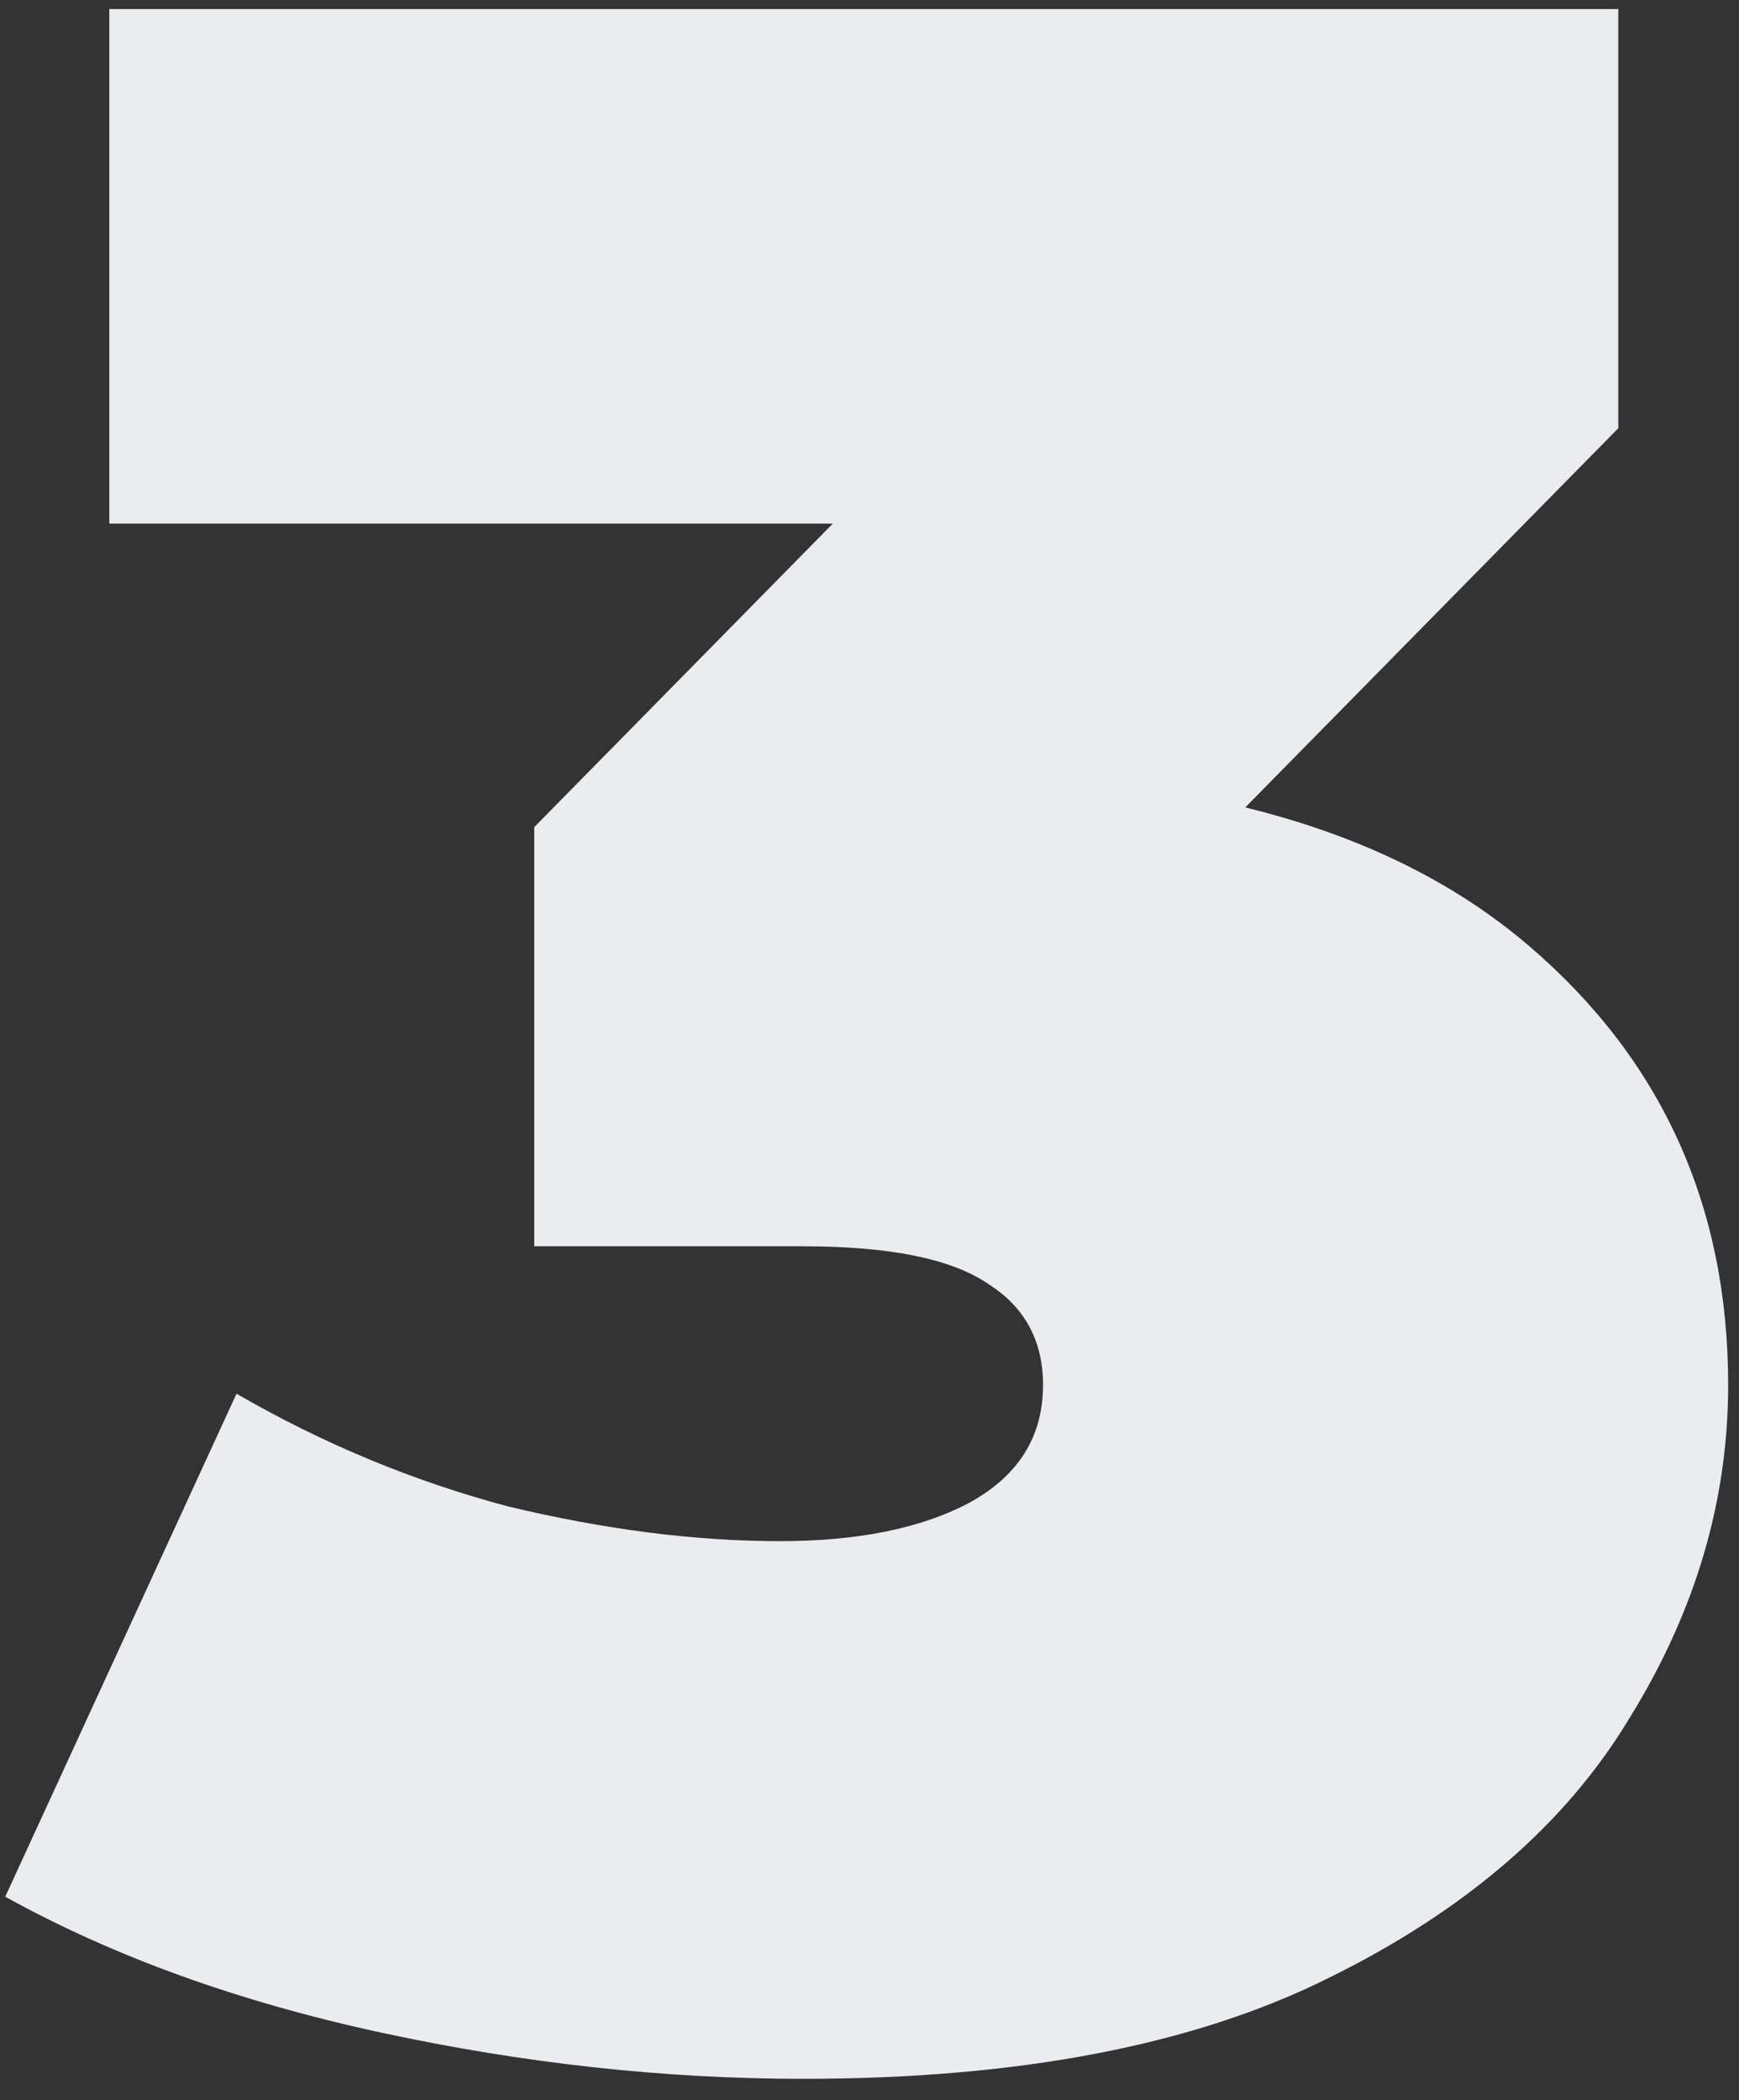
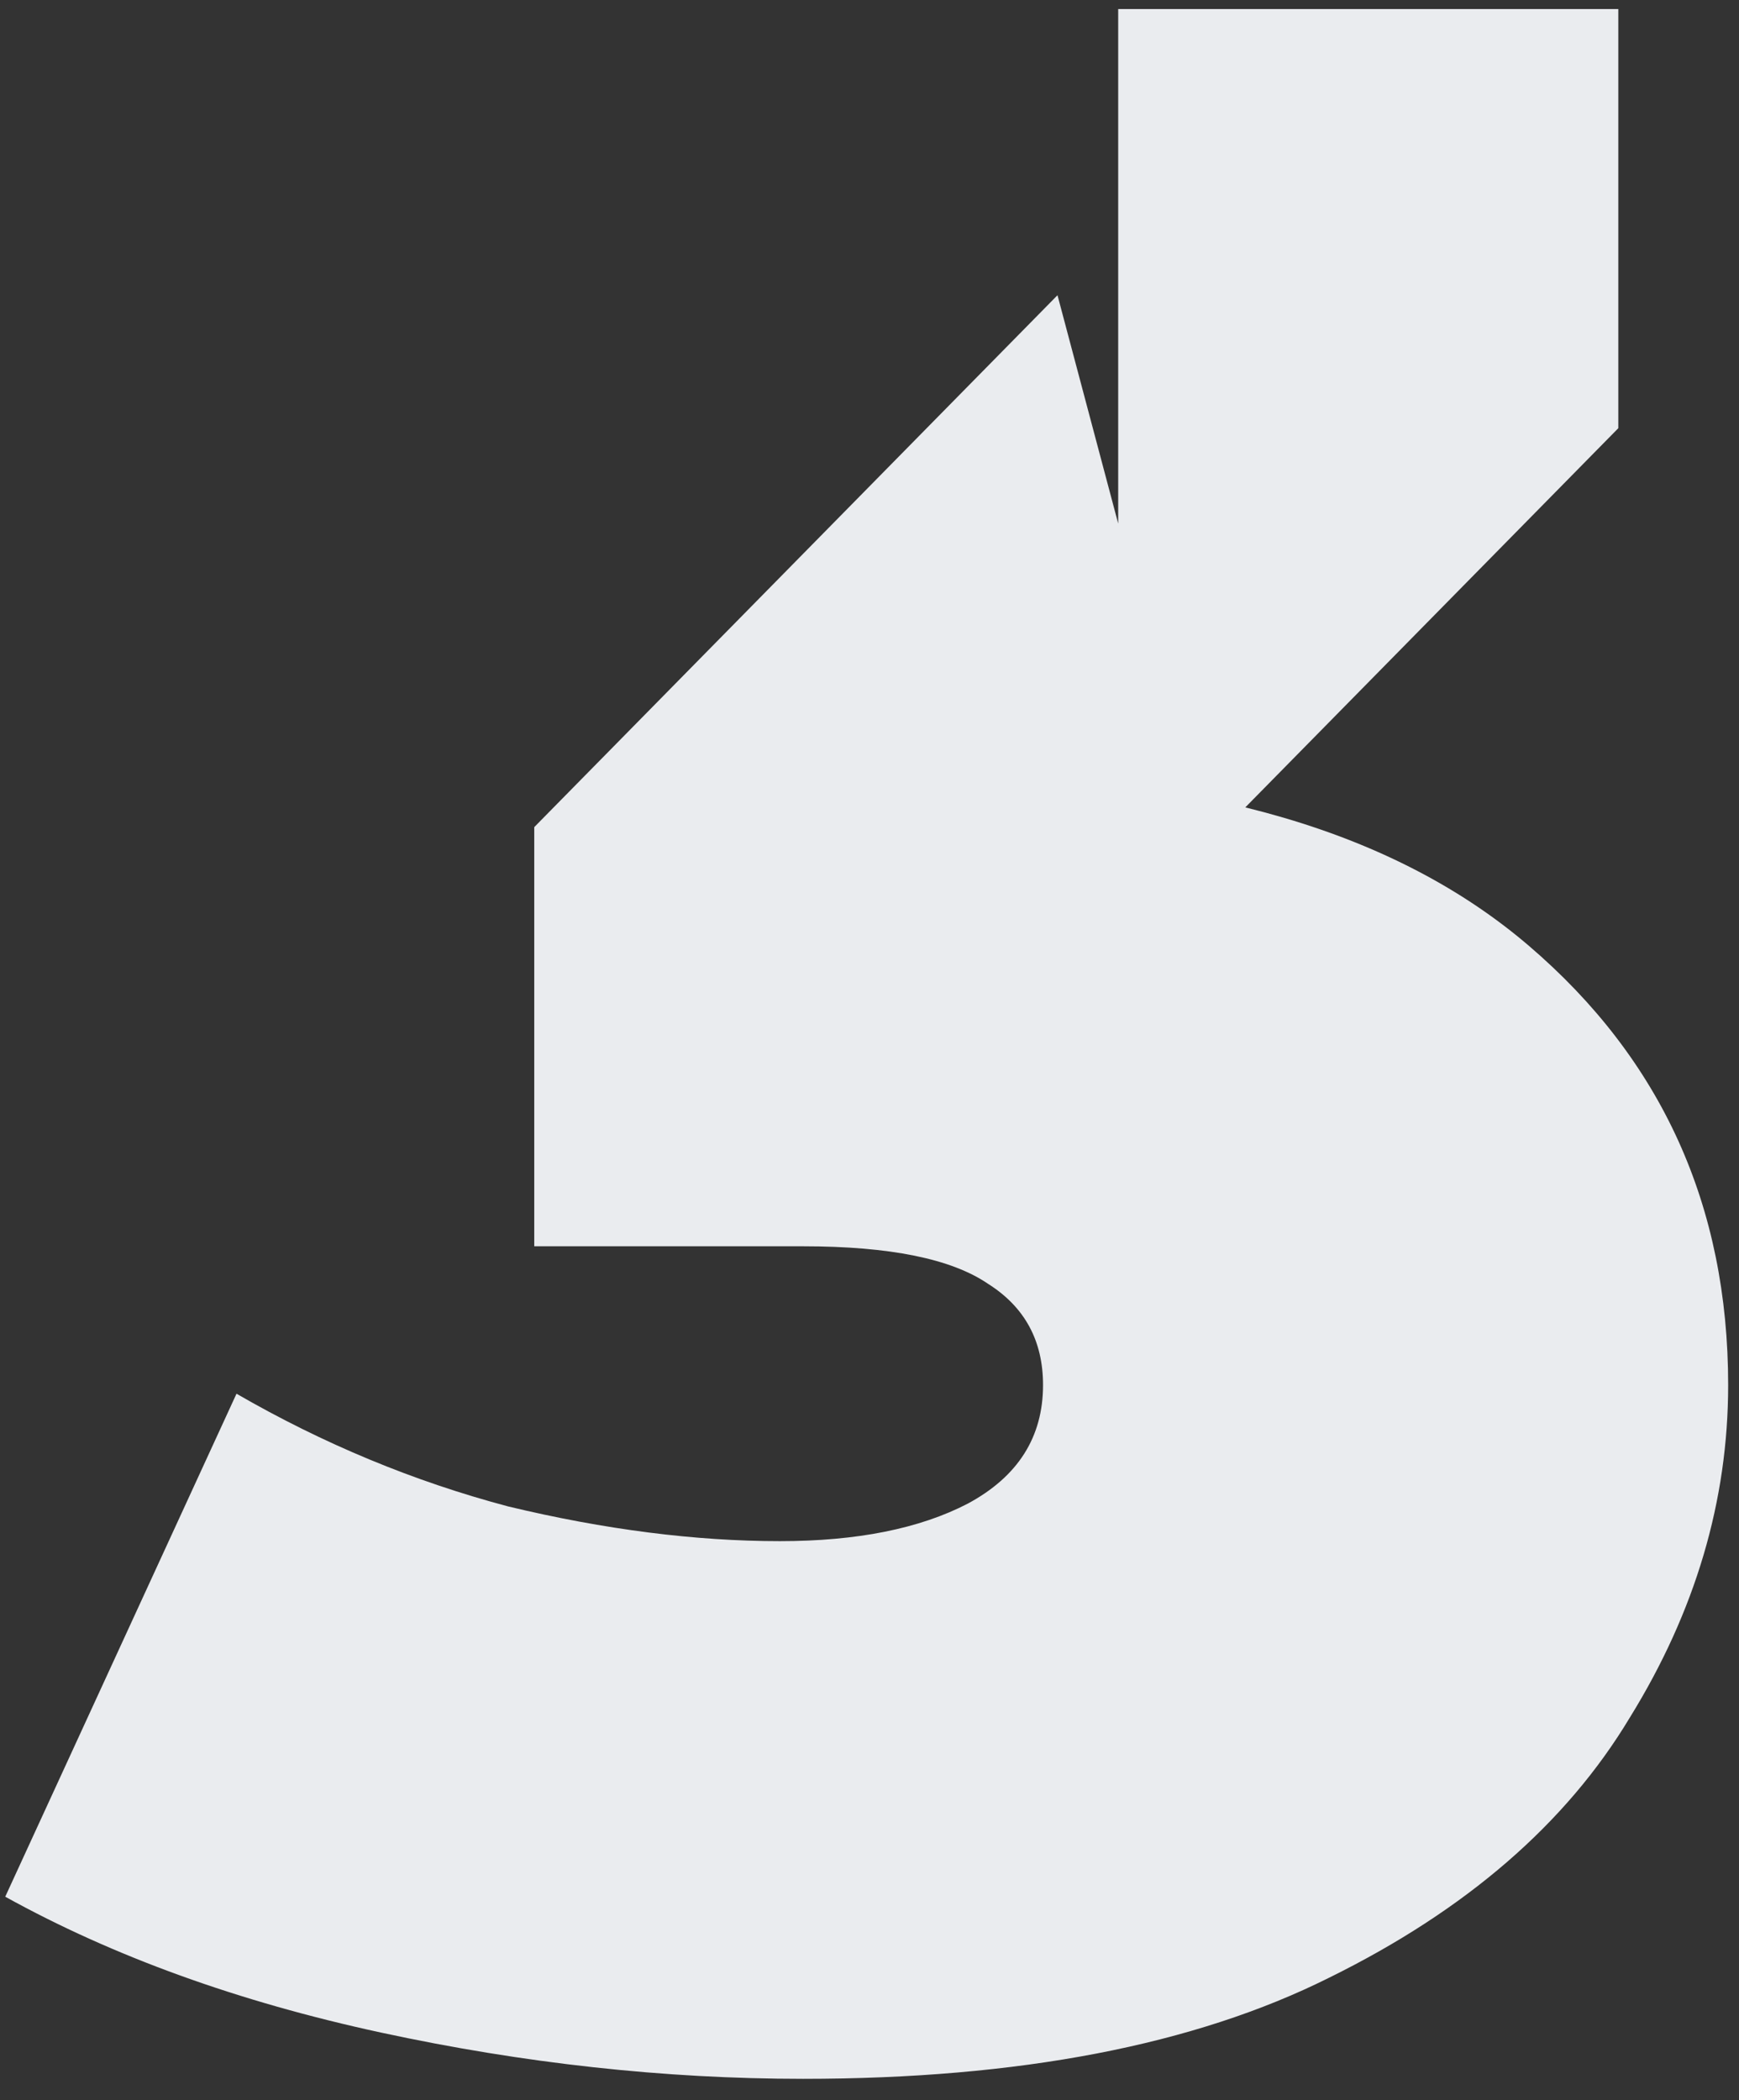
<svg xmlns="http://www.w3.org/2000/svg" width="77" height="93" viewBox="0 0 77 93" fill="none">
  <rect x="0" y="0" width="77" height="93" fill="#333333" stroke="none" />
-   <path d="M35.56 92.048C29.416 92.048 23.187 91.365 16.872 90C10.557 88.635 5.011 86.629 0.232 83.984L10.472 61.712C14.312 63.931 18.323 65.595 22.504 66.704C26.771 67.728 30.781 68.24 34.536 68.24C37.949 68.24 40.723 67.685 42.856 66.576C45.075 65.381 46.184 63.632 46.184 61.328C46.184 59.365 45.373 57.872 43.752 56.848C42.131 55.739 39.4 55.184 35.56 55.184H23.656V36.624L46.824 13.072L49.512 23.184H4.84V0.4H71.656V18.96L48.488 42.512L34.024 34.32H41.96C53.224 34.32 61.8 36.837 67.688 41.872C73.576 46.907 76.52 53.392 76.52 61.328C76.52 66.448 75.069 71.355 72.168 76.048C69.352 80.741 64.915 84.581 58.856 87.568C52.883 90.555 45.117 92.048 35.56 92.048Z" fill="#EAECEF" />
+   <path d="M35.56 92.048C29.416 92.048 23.187 91.365 16.872 90C10.557 88.635 5.011 86.629 0.232 83.984L10.472 61.712C14.312 63.931 18.323 65.595 22.504 66.704C26.771 67.728 30.781 68.24 34.536 68.24C37.949 68.24 40.723 67.685 42.856 66.576C45.075 65.381 46.184 63.632 46.184 61.328C46.184 59.365 45.373 57.872 43.752 56.848C42.131 55.739 39.4 55.184 35.56 55.184H23.656V36.624L46.824 13.072L49.512 23.184V0.4H71.656V18.96L48.488 42.512L34.024 34.32H41.96C53.224 34.32 61.8 36.837 67.688 41.872C73.576 46.907 76.52 53.392 76.52 61.328C76.52 66.448 75.069 71.355 72.168 76.048C69.352 80.741 64.915 84.581 58.856 87.568C52.883 90.555 45.117 92.048 35.56 92.048Z" fill="#EAECEF" />
</svg>